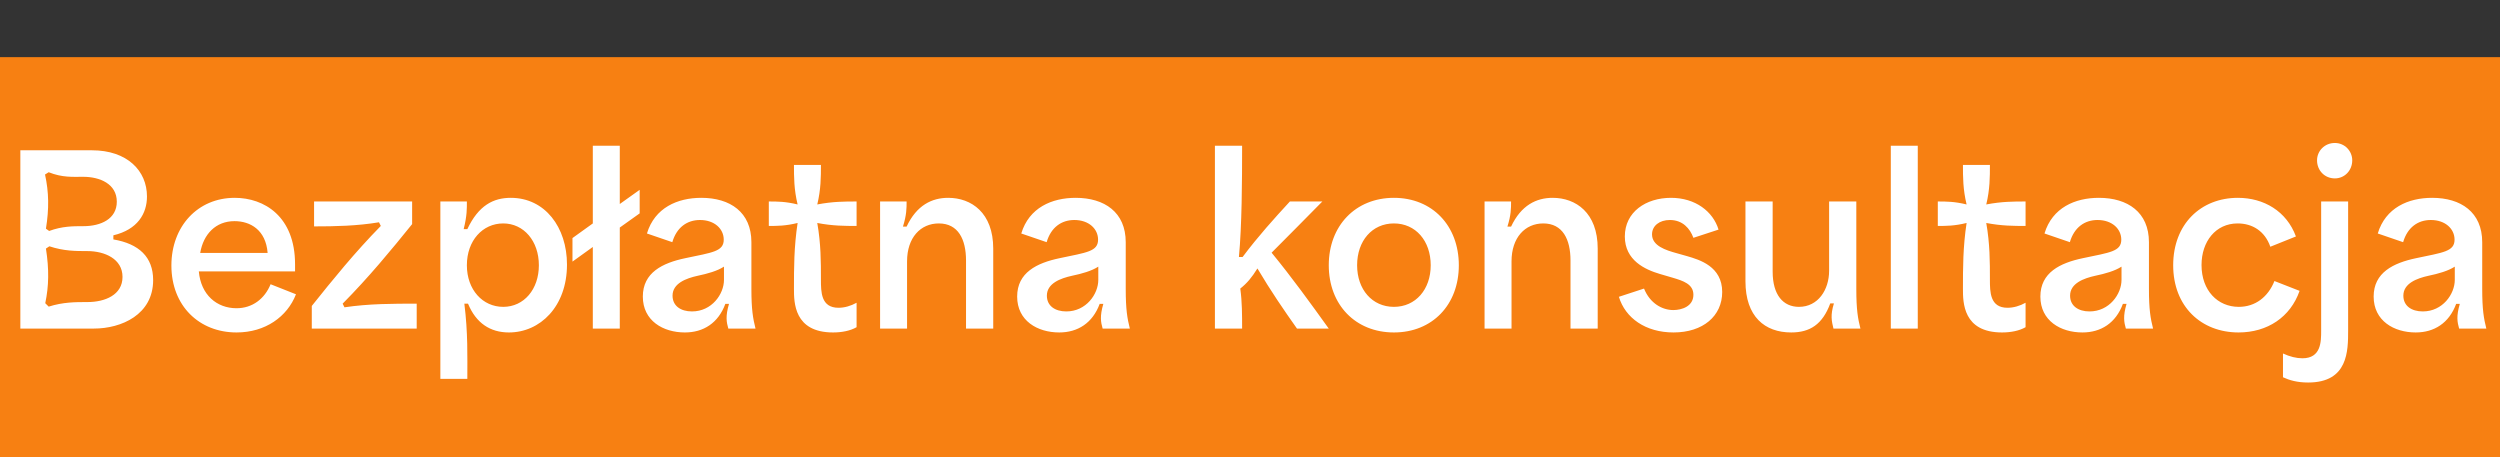
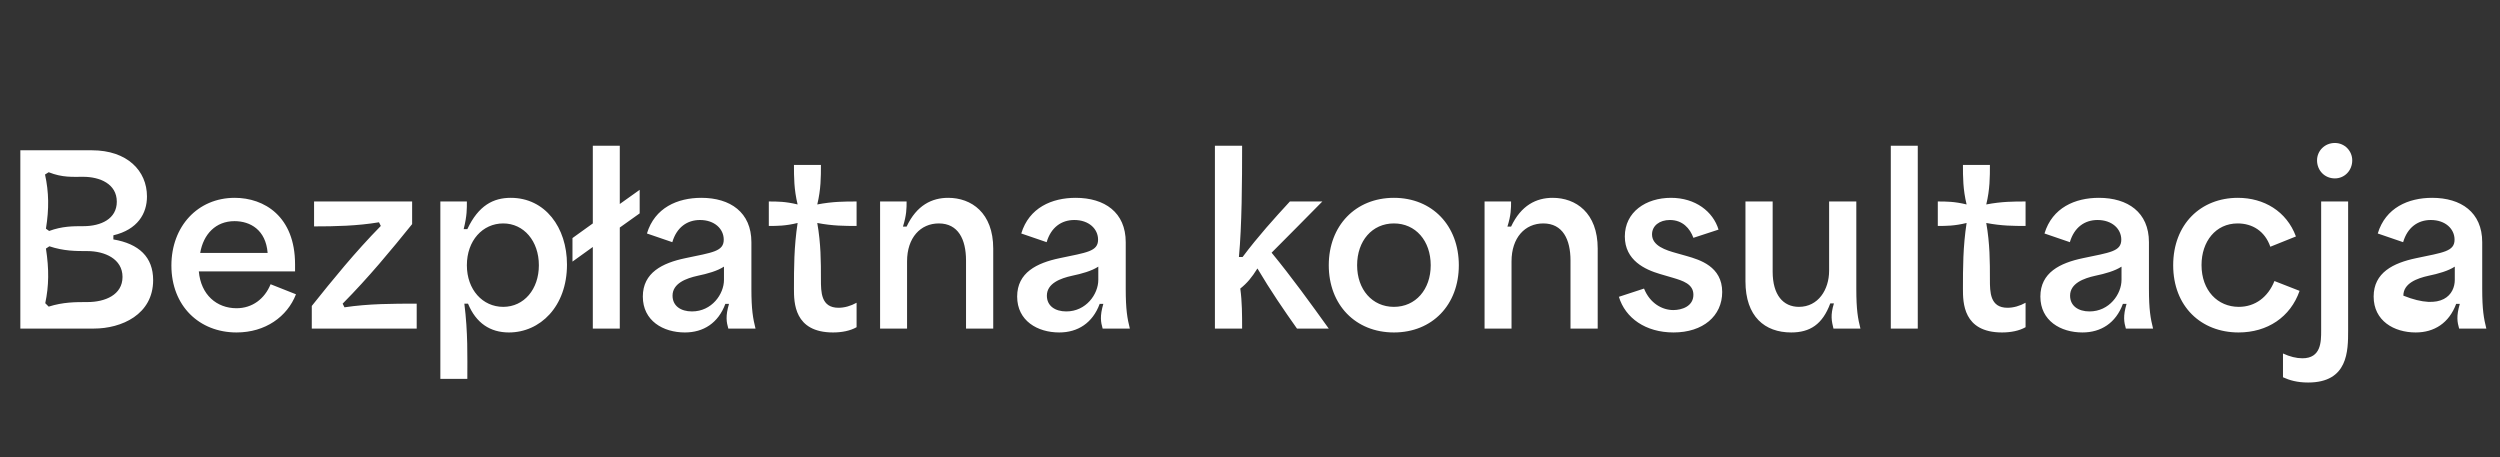
<svg xmlns="http://www.w3.org/2000/svg" width="175" height="32" viewBox="0 0 175 32" fill="none">
  <rect x="0" y="0" width="175" height="32" fill="#333333" stroke="none" />
-   <rect y="4" width="175" height="28" fill="#F78012" />
-   <path d="M1.424 23V10.52H6.432C8.912 10.52 10.288 11.96 10.288 13.752C10.288 14.952 9.632 16.072 7.936 16.472V16.76C9.728 17.064 10.72 17.992 10.72 19.608C10.72 22.024 8.496 23 6.576 23H1.424ZM3.152 12.216C3.424 13.464 3.44 14.6 3.216 16.008L3.44 16.168C4.352 15.832 5.104 15.832 5.84 15.832C7.072 15.832 8.176 15.32 8.176 14.12C8.176 12.872 6.992 12.376 5.824 12.376C5.088 12.376 4.368 12.44 3.408 12.056L3.152 12.216ZM3.168 21.224L3.408 21.464C4.416 21.144 5.28 21.144 6.128 21.144C7.344 21.144 8.576 20.648 8.576 19.384C8.576 18.12 7.328 17.576 6.112 17.576C5.296 17.576 4.464 17.576 3.456 17.24L3.216 17.4C3.44 18.856 3.424 20.008 3.168 21.224ZM16.558 23.272C13.95 23.272 11.998 21.416 11.998 18.584C11.998 15.848 13.838 13.848 16.43 13.848C18.494 13.848 20.654 15.144 20.654 18.504V19H13.918C14.062 20.632 15.166 21.576 16.558 21.576C17.662 21.576 18.526 20.92 18.942 19.896L20.718 20.6C20.11 22.168 18.574 23.272 16.558 23.272ZM14.014 17.704H18.734C18.606 16.088 17.518 15.48 16.414 15.48C15.102 15.48 14.238 16.392 14.014 17.704ZM21.825 21.416C23.281 19.592 24.849 17.656 26.657 15.816L26.529 15.56C24.993 15.816 23.457 15.848 21.985 15.848V14.104H28.849V15.688C27.377 17.512 25.809 19.416 23.985 21.256L24.113 21.512C25.825 21.256 27.521 21.256 29.169 21.256V23H21.825V21.416ZM30.825 26.52V14.104H32.681C32.681 14.6 32.697 15.08 32.457 16.04H32.713C33.497 14.376 34.537 13.848 35.753 13.848C38.153 13.848 39.689 15.912 39.689 18.52C39.689 21.464 37.801 23.272 35.625 23.272C34.313 23.272 33.321 22.616 32.761 21.256H32.505C32.761 23.304 32.713 24.92 32.713 26.52H30.825ZM32.681 18.568C32.681 20.28 33.785 21.48 35.225 21.48C36.681 21.48 37.721 20.248 37.721 18.568C37.721 16.872 36.665 15.64 35.225 15.64C33.785 15.64 32.681 16.84 32.681 18.568ZM41.497 23V17.288L40.073 18.312V16.664L41.497 15.64V10.2H43.385V14.28L44.777 13.288V14.936L43.385 15.928V23H41.497ZM47.942 23.272C46.422 23.272 44.998 22.456 44.998 20.76C44.998 19.08 46.374 18.408 47.974 18.072C49.862 17.672 50.662 17.608 50.662 16.776C50.662 16.024 50.022 15.4 48.998 15.4C48.102 15.4 47.366 15.912 47.062 16.952L45.286 16.344C45.83 14.536 47.43 13.848 49.094 13.848C51.11 13.848 52.598 14.856 52.598 16.952V20.216C52.598 21.688 52.71 22.296 52.886 23H50.982C50.854 22.552 50.774 22.136 51.03 21.272H50.774C50.278 22.616 49.238 23.272 47.942 23.272ZM47.078 20.696C47.078 21.416 47.654 21.8 48.438 21.8C49.83 21.8 50.678 20.584 50.678 19.592V18.664C50.214 18.968 49.526 19.16 48.838 19.304C48.038 19.48 47.078 19.832 47.078 20.696ZM58.313 23.272C55.577 23.272 55.577 21.16 55.577 20.216C55.577 18.76 55.577 17.288 55.833 15.608C54.985 15.816 54.409 15.816 53.817 15.816V14.104C54.409 14.104 54.985 14.104 55.833 14.312C55.577 13.256 55.577 12.392 55.577 11.544H57.465C57.465 12.392 57.465 13.256 57.209 14.312C58.297 14.104 59.129 14.104 59.961 14.104V15.816C59.129 15.816 58.297 15.816 57.209 15.608C57.465 17.064 57.465 18.312 57.465 19.56C57.465 20.44 57.465 21.544 58.697 21.544C59.113 21.544 59.561 21.416 59.961 21.192V22.904C59.513 23.16 58.921 23.272 58.313 23.272ZM61.606 23V14.104H63.462C63.462 14.584 63.462 15.048 63.206 15.864H63.462C64.166 14.36 65.238 13.848 66.374 13.848C67.99 13.848 69.526 14.888 69.526 17.4V23H67.622V18.232C67.622 16.76 67.078 15.64 65.718 15.64C64.438 15.64 63.494 16.632 63.494 18.296V23H61.606ZM74.145 23.272C72.625 23.272 71.201 22.456 71.201 20.76C71.201 19.08 72.577 18.408 74.177 18.072C76.065 17.672 76.865 17.608 76.865 16.776C76.865 16.024 76.225 15.4 75.201 15.4C74.305 15.4 73.569 15.912 73.265 16.952L71.489 16.344C72.033 14.536 73.633 13.848 75.297 13.848C77.313 13.848 78.801 14.856 78.801 16.952V20.216C78.801 21.688 78.913 22.296 79.089 23H77.185C77.057 22.552 76.977 22.136 77.233 21.272H76.977C76.481 22.616 75.441 23.272 74.145 23.272ZM73.281 20.696C73.281 21.416 73.857 21.8 74.641 21.8C76.033 21.8 76.881 20.584 76.881 19.592V18.664C76.417 18.968 75.729 19.16 75.041 19.304C74.241 19.48 73.281 19.832 73.281 20.696ZM85.044 23V10.2H86.948C86.948 12.712 86.932 15.784 86.724 17.992H86.98C88.084 16.52 89.188 15.304 90.292 14.104H92.564C91.38 15.304 90.196 16.504 89.012 17.688C90.42 19.4 91.748 21.24 93.012 23H90.788C89.86 21.688 88.948 20.36 88.02 18.792C87.62 19.432 87.3 19.816 86.82 20.2C86.948 21.128 86.948 22.056 86.948 23H85.044ZM97.574 23.272C94.886 23.272 93.014 21.336 93.014 18.568C93.014 15.8 94.886 13.848 97.574 13.848C100.262 13.848 102.118 15.8 102.118 18.568C102.118 21.336 100.262 23.272 97.574 23.272ZM94.998 18.568C94.998 20.264 96.054 21.48 97.574 21.48C99.094 21.48 100.15 20.264 100.15 18.568C100.15 16.856 99.094 15.64 97.574 15.64C96.054 15.64 94.998 16.856 94.998 18.568ZM103.919 23V14.104H105.775C105.775 14.584 105.775 15.048 105.519 15.864H105.775C106.479 14.36 107.551 13.848 108.687 13.848C110.303 13.848 111.839 14.888 111.839 17.4V23H109.935V18.232C109.935 16.76 109.391 15.64 108.031 15.64C106.751 15.64 105.807 16.632 105.807 18.296V23H103.919ZM117.146 23.272C115.194 23.272 113.77 22.264 113.322 20.776L115.082 20.2C115.498 21.24 116.362 21.704 117.13 21.704C117.722 21.704 118.538 21.448 118.538 20.632C118.538 19.88 117.802 19.656 117.114 19.448L116.186 19.176C115.162 18.872 113.738 18.232 113.738 16.552C113.738 14.84 115.21 13.848 116.97 13.848C118.682 13.848 119.914 14.808 120.298 16.072L118.538 16.648C118.298 15.992 117.786 15.4 116.89 15.4C116.17 15.4 115.642 15.8 115.642 16.408C115.642 17.208 116.602 17.512 117.354 17.72L118.09 17.928C118.97 18.184 120.554 18.648 120.554 20.44C120.554 22.12 119.21 23.272 117.146 23.272ZM125.382 23.272C123.542 23.272 122.182 22.168 122.182 19.688V14.104H124.086V19.016C124.086 20.648 124.822 21.48 125.926 21.48C127.27 21.48 128.038 20.28 128.038 18.952V14.104H129.942V20.216C129.942 21.704 130.054 22.296 130.23 23H128.342C128.214 22.472 128.118 22.072 128.374 21.24H128.118C127.574 22.712 126.694 23.272 125.382 23.272ZM132.356 23V10.2H134.244V23H132.356ZM140.141 23.272C137.406 23.272 137.406 21.16 137.406 20.216C137.406 18.76 137.406 17.288 137.662 15.608C136.814 15.816 136.238 15.816 135.646 15.816V14.104C136.238 14.104 136.814 14.104 137.662 14.312C137.406 13.256 137.406 12.392 137.406 11.544H139.294C139.294 12.392 139.294 13.256 139.038 14.312C140.126 14.104 140.958 14.104 141.79 14.104V15.816C140.958 15.816 140.126 15.816 139.038 15.608C139.294 17.064 139.294 18.312 139.294 19.56C139.294 20.44 139.294 21.544 140.526 21.544C140.942 21.544 141.39 21.416 141.79 21.192V22.904C141.342 23.16 140.75 23.272 140.141 23.272ZM145.77 23.272C144.25 23.272 142.826 22.456 142.826 20.76C142.826 19.08 144.202 18.408 145.802 18.072C147.69 17.672 148.49 17.608 148.49 16.776C148.49 16.024 147.85 15.4 146.826 15.4C145.93 15.4 145.194 15.912 144.89 16.952L143.114 16.344C143.658 14.536 145.258 13.848 146.922 13.848C148.938 13.848 150.426 14.856 150.426 16.952V20.216C150.426 21.688 150.538 22.296 150.714 23H148.81C148.682 22.552 148.602 22.136 148.858 21.272H148.602C148.106 22.616 147.066 23.272 145.77 23.272ZM144.906 20.696C144.906 21.416 145.482 21.8 146.266 21.8C147.658 21.8 148.506 20.584 148.506 19.592V18.664C148.042 18.968 147.354 19.16 146.666 19.304C145.866 19.48 144.906 19.832 144.906 20.696ZM156.699 23.272C154.075 23.272 152.123 21.448 152.123 18.568C152.123 15.688 154.059 13.848 156.651 13.848C158.459 13.848 160.059 14.776 160.715 16.552L158.923 17.272C158.539 16.168 157.659 15.64 156.635 15.64C155.099 15.64 154.107 16.904 154.107 18.552C154.107 20.344 155.243 21.48 156.715 21.48C157.867 21.48 158.763 20.792 159.211 19.672L160.971 20.36C160.331 22.2 158.715 23.272 156.699 23.272ZM161.569 26.776C160.801 26.776 160.257 26.616 159.809 26.408V24.744C160.289 24.968 160.753 25.08 161.169 25.08C162.481 25.08 162.481 23.912 162.481 23.144V14.104H164.369V23.112C164.369 24.568 164.369 26.776 161.569 26.776ZM162.193 11.224C162.193 10.568 162.721 10.008 163.441 10.008C164.129 10.008 164.657 10.568 164.657 11.224C164.657 11.928 164.129 12.488 163.441 12.488C162.721 12.488 162.193 11.928 162.193 11.224ZM169.099 23.272C167.579 23.272 166.155 22.456 166.155 20.76C166.155 19.08 167.531 18.408 169.131 18.072C171.019 17.672 171.819 17.608 171.819 16.776C171.819 16.024 171.179 15.4 170.155 15.4C169.259 15.4 168.523 15.912 168.219 16.952L166.443 16.344C166.987 14.536 168.587 13.848 170.251 13.848C172.267 13.848 173.755 14.856 173.755 16.952V20.216C173.755 21.688 173.867 22.296 174.043 23H172.139C172.011 22.552 171.931 22.136 172.187 21.272H171.931C171.435 22.616 170.395 23.272 169.099 23.272ZM168.235 20.696C168.235 21.416 168.811 21.8 169.595 21.8C170.987 21.8 171.835 20.584 171.835 19.592V18.664C171.371 18.968 170.683 19.16 169.995 19.304C169.195 19.48 168.235 19.832 168.235 20.696Z" fill="white" />
+   <path d="M1.424 23V10.52H6.432C8.912 10.52 10.288 11.96 10.288 13.752C10.288 14.952 9.632 16.072 7.936 16.472V16.76C9.728 17.064 10.72 17.992 10.72 19.608C10.72 22.024 8.496 23 6.576 23H1.424ZM3.152 12.216C3.424 13.464 3.44 14.6 3.216 16.008L3.44 16.168C4.352 15.832 5.104 15.832 5.84 15.832C7.072 15.832 8.176 15.32 8.176 14.12C8.176 12.872 6.992 12.376 5.824 12.376C5.088 12.376 4.368 12.44 3.408 12.056L3.152 12.216ZM3.168 21.224L3.408 21.464C4.416 21.144 5.28 21.144 6.128 21.144C7.344 21.144 8.576 20.648 8.576 19.384C8.576 18.12 7.328 17.576 6.112 17.576C5.296 17.576 4.464 17.576 3.456 17.24L3.216 17.4C3.44 18.856 3.424 20.008 3.168 21.224ZM16.558 23.272C13.95 23.272 11.998 21.416 11.998 18.584C11.998 15.848 13.838 13.848 16.43 13.848C18.494 13.848 20.654 15.144 20.654 18.504V19H13.918C14.062 20.632 15.166 21.576 16.558 21.576C17.662 21.576 18.526 20.92 18.942 19.896L20.718 20.6C20.11 22.168 18.574 23.272 16.558 23.272ZM14.014 17.704H18.734C18.606 16.088 17.518 15.48 16.414 15.48C15.102 15.48 14.238 16.392 14.014 17.704ZM21.825 21.416C23.281 19.592 24.849 17.656 26.657 15.816L26.529 15.56C24.993 15.816 23.457 15.848 21.985 15.848V14.104H28.849V15.688C27.377 17.512 25.809 19.416 23.985 21.256L24.113 21.512C25.825 21.256 27.521 21.256 29.169 21.256V23H21.825V21.416ZM30.825 26.52V14.104H32.681C32.681 14.6 32.697 15.08 32.457 16.04H32.713C33.497 14.376 34.537 13.848 35.753 13.848C38.153 13.848 39.689 15.912 39.689 18.52C39.689 21.464 37.801 23.272 35.625 23.272C34.313 23.272 33.321 22.616 32.761 21.256H32.505C32.761 23.304 32.713 24.92 32.713 26.52H30.825ZM32.681 18.568C32.681 20.28 33.785 21.48 35.225 21.48C36.681 21.48 37.721 20.248 37.721 18.568C37.721 16.872 36.665 15.64 35.225 15.64C33.785 15.64 32.681 16.84 32.681 18.568ZM41.497 23V17.288L40.073 18.312V16.664L41.497 15.64V10.2H43.385V14.28L44.777 13.288V14.936L43.385 15.928V23H41.497ZM47.942 23.272C46.422 23.272 44.998 22.456 44.998 20.76C44.998 19.08 46.374 18.408 47.974 18.072C49.862 17.672 50.662 17.608 50.662 16.776C50.662 16.024 50.022 15.4 48.998 15.4C48.102 15.4 47.366 15.912 47.062 16.952L45.286 16.344C45.83 14.536 47.43 13.848 49.094 13.848C51.11 13.848 52.598 14.856 52.598 16.952V20.216C52.598 21.688 52.71 22.296 52.886 23H50.982C50.854 22.552 50.774 22.136 51.03 21.272H50.774C50.278 22.616 49.238 23.272 47.942 23.272ZM47.078 20.696C47.078 21.416 47.654 21.8 48.438 21.8C49.83 21.8 50.678 20.584 50.678 19.592V18.664C50.214 18.968 49.526 19.16 48.838 19.304C48.038 19.48 47.078 19.832 47.078 20.696ZM58.313 23.272C55.577 23.272 55.577 21.16 55.577 20.216C55.577 18.76 55.577 17.288 55.833 15.608C54.985 15.816 54.409 15.816 53.817 15.816V14.104C54.409 14.104 54.985 14.104 55.833 14.312C55.577 13.256 55.577 12.392 55.577 11.544H57.465C57.465 12.392 57.465 13.256 57.209 14.312C58.297 14.104 59.129 14.104 59.961 14.104V15.816C59.129 15.816 58.297 15.816 57.209 15.608C57.465 17.064 57.465 18.312 57.465 19.56C57.465 20.44 57.465 21.544 58.697 21.544C59.113 21.544 59.561 21.416 59.961 21.192V22.904C59.513 23.16 58.921 23.272 58.313 23.272ZM61.606 23V14.104H63.462C63.462 14.584 63.462 15.048 63.206 15.864H63.462C64.166 14.36 65.238 13.848 66.374 13.848C67.99 13.848 69.526 14.888 69.526 17.4V23H67.622V18.232C67.622 16.76 67.078 15.64 65.718 15.64C64.438 15.64 63.494 16.632 63.494 18.296V23H61.606ZM74.145 23.272C72.625 23.272 71.201 22.456 71.201 20.76C71.201 19.08 72.577 18.408 74.177 18.072C76.065 17.672 76.865 17.608 76.865 16.776C76.865 16.024 76.225 15.4 75.201 15.4C74.305 15.4 73.569 15.912 73.265 16.952L71.489 16.344C72.033 14.536 73.633 13.848 75.297 13.848C77.313 13.848 78.801 14.856 78.801 16.952V20.216C78.801 21.688 78.913 22.296 79.089 23H77.185C77.057 22.552 76.977 22.136 77.233 21.272H76.977C76.481 22.616 75.441 23.272 74.145 23.272ZM73.281 20.696C73.281 21.416 73.857 21.8 74.641 21.8C76.033 21.8 76.881 20.584 76.881 19.592V18.664C76.417 18.968 75.729 19.16 75.041 19.304C74.241 19.48 73.281 19.832 73.281 20.696ZM85.044 23V10.2H86.948C86.948 12.712 86.932 15.784 86.724 17.992H86.98C88.084 16.52 89.188 15.304 90.292 14.104H92.564C91.38 15.304 90.196 16.504 89.012 17.688C90.42 19.4 91.748 21.24 93.012 23H90.788C89.86 21.688 88.948 20.36 88.02 18.792C87.62 19.432 87.3 19.816 86.82 20.2C86.948 21.128 86.948 22.056 86.948 23H85.044ZM97.574 23.272C94.886 23.272 93.014 21.336 93.014 18.568C93.014 15.8 94.886 13.848 97.574 13.848C100.262 13.848 102.118 15.8 102.118 18.568C102.118 21.336 100.262 23.272 97.574 23.272ZM94.998 18.568C94.998 20.264 96.054 21.48 97.574 21.48C99.094 21.48 100.15 20.264 100.15 18.568C100.15 16.856 99.094 15.64 97.574 15.64C96.054 15.64 94.998 16.856 94.998 18.568ZM103.919 23V14.104H105.775C105.775 14.584 105.775 15.048 105.519 15.864H105.775C106.479 14.36 107.551 13.848 108.687 13.848C110.303 13.848 111.839 14.888 111.839 17.4V23H109.935V18.232C109.935 16.76 109.391 15.64 108.031 15.64C106.751 15.64 105.807 16.632 105.807 18.296V23H103.919ZM117.146 23.272C115.194 23.272 113.77 22.264 113.322 20.776L115.082 20.2C115.498 21.24 116.362 21.704 117.13 21.704C117.722 21.704 118.538 21.448 118.538 20.632C118.538 19.88 117.802 19.656 117.114 19.448L116.186 19.176C115.162 18.872 113.738 18.232 113.738 16.552C113.738 14.84 115.21 13.848 116.97 13.848C118.682 13.848 119.914 14.808 120.298 16.072L118.538 16.648C118.298 15.992 117.786 15.4 116.89 15.4C116.17 15.4 115.642 15.8 115.642 16.408C115.642 17.208 116.602 17.512 117.354 17.72L118.09 17.928C118.97 18.184 120.554 18.648 120.554 20.44C120.554 22.12 119.21 23.272 117.146 23.272ZM125.382 23.272C123.542 23.272 122.182 22.168 122.182 19.688V14.104H124.086V19.016C124.086 20.648 124.822 21.48 125.926 21.48C127.27 21.48 128.038 20.28 128.038 18.952V14.104H129.942V20.216C129.942 21.704 130.054 22.296 130.23 23H128.342C128.214 22.472 128.118 22.072 128.374 21.24H128.118C127.574 22.712 126.694 23.272 125.382 23.272ZM132.356 23V10.2H134.244V23H132.356ZM140.141 23.272C137.406 23.272 137.406 21.16 137.406 20.216C137.406 18.76 137.406 17.288 137.662 15.608C136.814 15.816 136.238 15.816 135.646 15.816V14.104C136.238 14.104 136.814 14.104 137.662 14.312C137.406 13.256 137.406 12.392 137.406 11.544H139.294C139.294 12.392 139.294 13.256 139.038 14.312C140.126 14.104 140.958 14.104 141.79 14.104V15.816C140.958 15.816 140.126 15.816 139.038 15.608C139.294 17.064 139.294 18.312 139.294 19.56C139.294 20.44 139.294 21.544 140.526 21.544C140.942 21.544 141.39 21.416 141.79 21.192V22.904C141.342 23.16 140.75 23.272 140.141 23.272ZM145.77 23.272C144.25 23.272 142.826 22.456 142.826 20.76C142.826 19.08 144.202 18.408 145.802 18.072C147.69 17.672 148.49 17.608 148.49 16.776C148.49 16.024 147.85 15.4 146.826 15.4C145.93 15.4 145.194 15.912 144.89 16.952L143.114 16.344C143.658 14.536 145.258 13.848 146.922 13.848C148.938 13.848 150.426 14.856 150.426 16.952V20.216C150.426 21.688 150.538 22.296 150.714 23H148.81C148.682 22.552 148.602 22.136 148.858 21.272H148.602C148.106 22.616 147.066 23.272 145.77 23.272ZM144.906 20.696C144.906 21.416 145.482 21.8 146.266 21.8C147.658 21.8 148.506 20.584 148.506 19.592V18.664C148.042 18.968 147.354 19.16 146.666 19.304C145.866 19.48 144.906 19.832 144.906 20.696ZM156.699 23.272C154.075 23.272 152.123 21.448 152.123 18.568C152.123 15.688 154.059 13.848 156.651 13.848C158.459 13.848 160.059 14.776 160.715 16.552L158.923 17.272C158.539 16.168 157.659 15.64 156.635 15.64C155.099 15.64 154.107 16.904 154.107 18.552C154.107 20.344 155.243 21.48 156.715 21.48C157.867 21.48 158.763 20.792 159.211 19.672L160.971 20.36C160.331 22.2 158.715 23.272 156.699 23.272ZM161.569 26.776C160.801 26.776 160.257 26.616 159.809 26.408V24.744C160.289 24.968 160.753 25.08 161.169 25.08C162.481 25.08 162.481 23.912 162.481 23.144V14.104H164.369V23.112C164.369 24.568 164.369 26.776 161.569 26.776ZM162.193 11.224C162.193 10.568 162.721 10.008 163.441 10.008C164.129 10.008 164.657 10.568 164.657 11.224C164.657 11.928 164.129 12.488 163.441 12.488C162.721 12.488 162.193 11.928 162.193 11.224ZM169.099 23.272C167.579 23.272 166.155 22.456 166.155 20.76C166.155 19.08 167.531 18.408 169.131 18.072C171.019 17.672 171.819 17.608 171.819 16.776C171.819 16.024 171.179 15.4 170.155 15.4C169.259 15.4 168.523 15.912 168.219 16.952L166.443 16.344C166.987 14.536 168.587 13.848 170.251 13.848C172.267 13.848 173.755 14.856 173.755 16.952V20.216C173.755 21.688 173.867 22.296 174.043 23H172.139C172.011 22.552 171.931 22.136 172.187 21.272H171.931C171.435 22.616 170.395 23.272 169.099 23.272ZM168.235 20.696C170.987 21.8 171.835 20.584 171.835 19.592V18.664C171.371 18.968 170.683 19.16 169.995 19.304C169.195 19.48 168.235 19.832 168.235 20.696Z" fill="white" />
</svg>